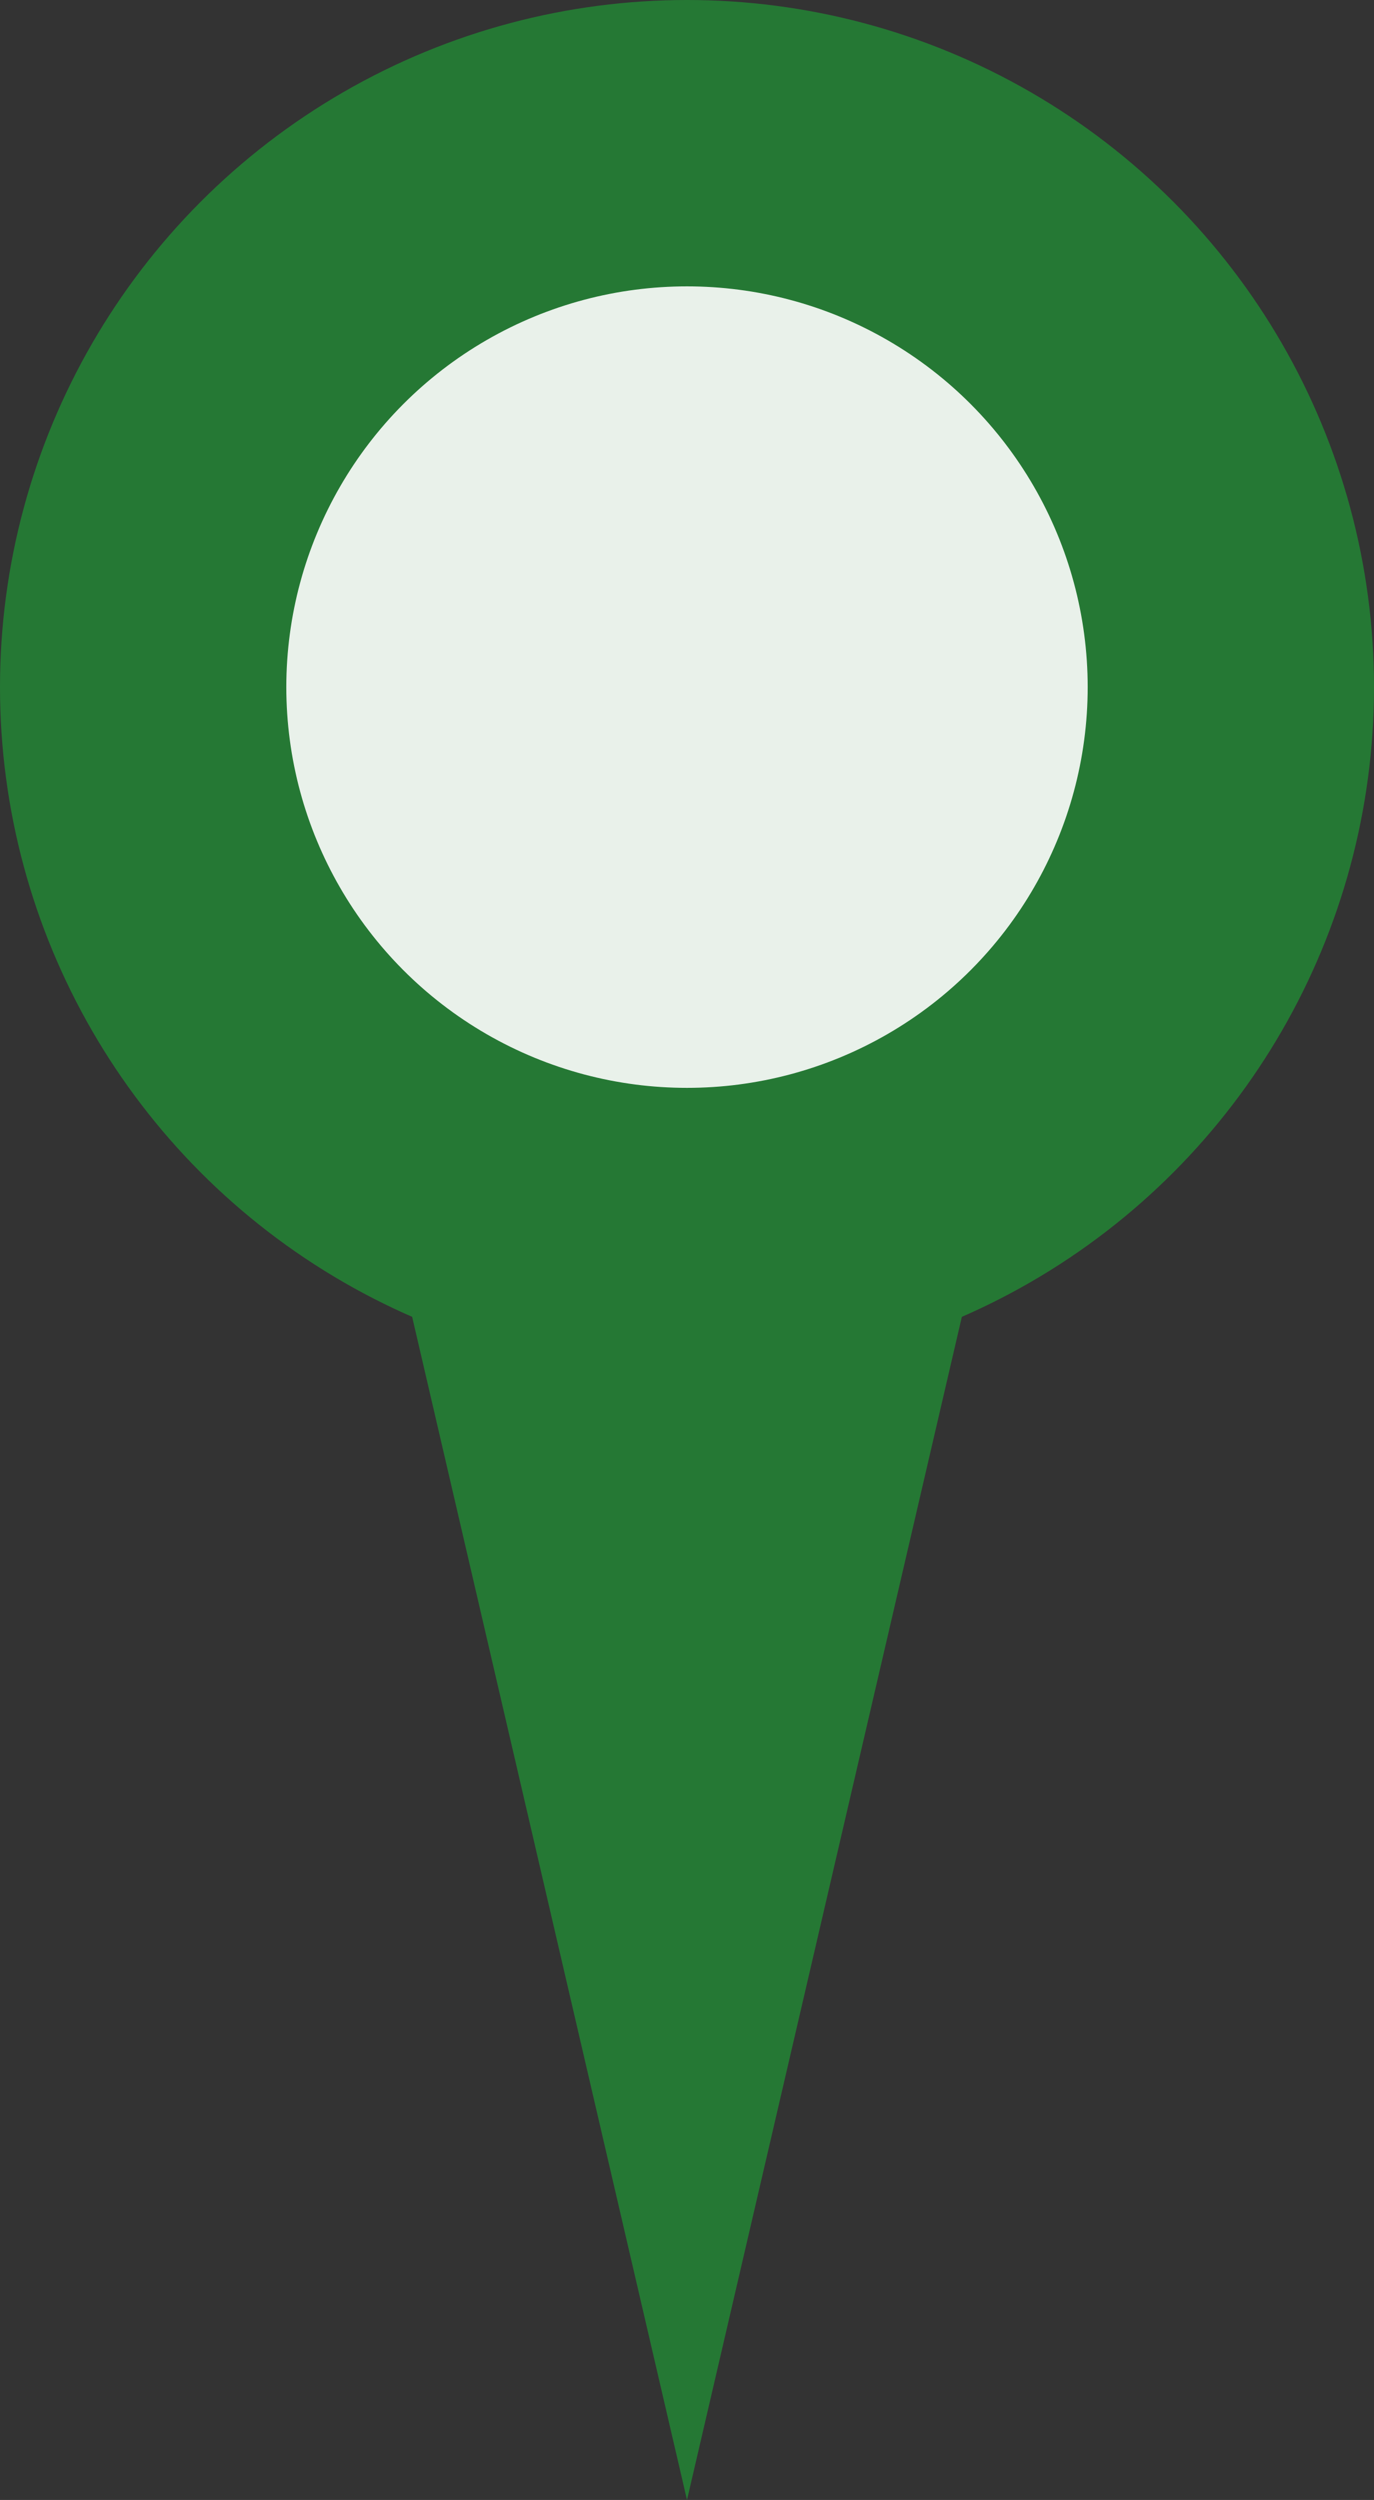
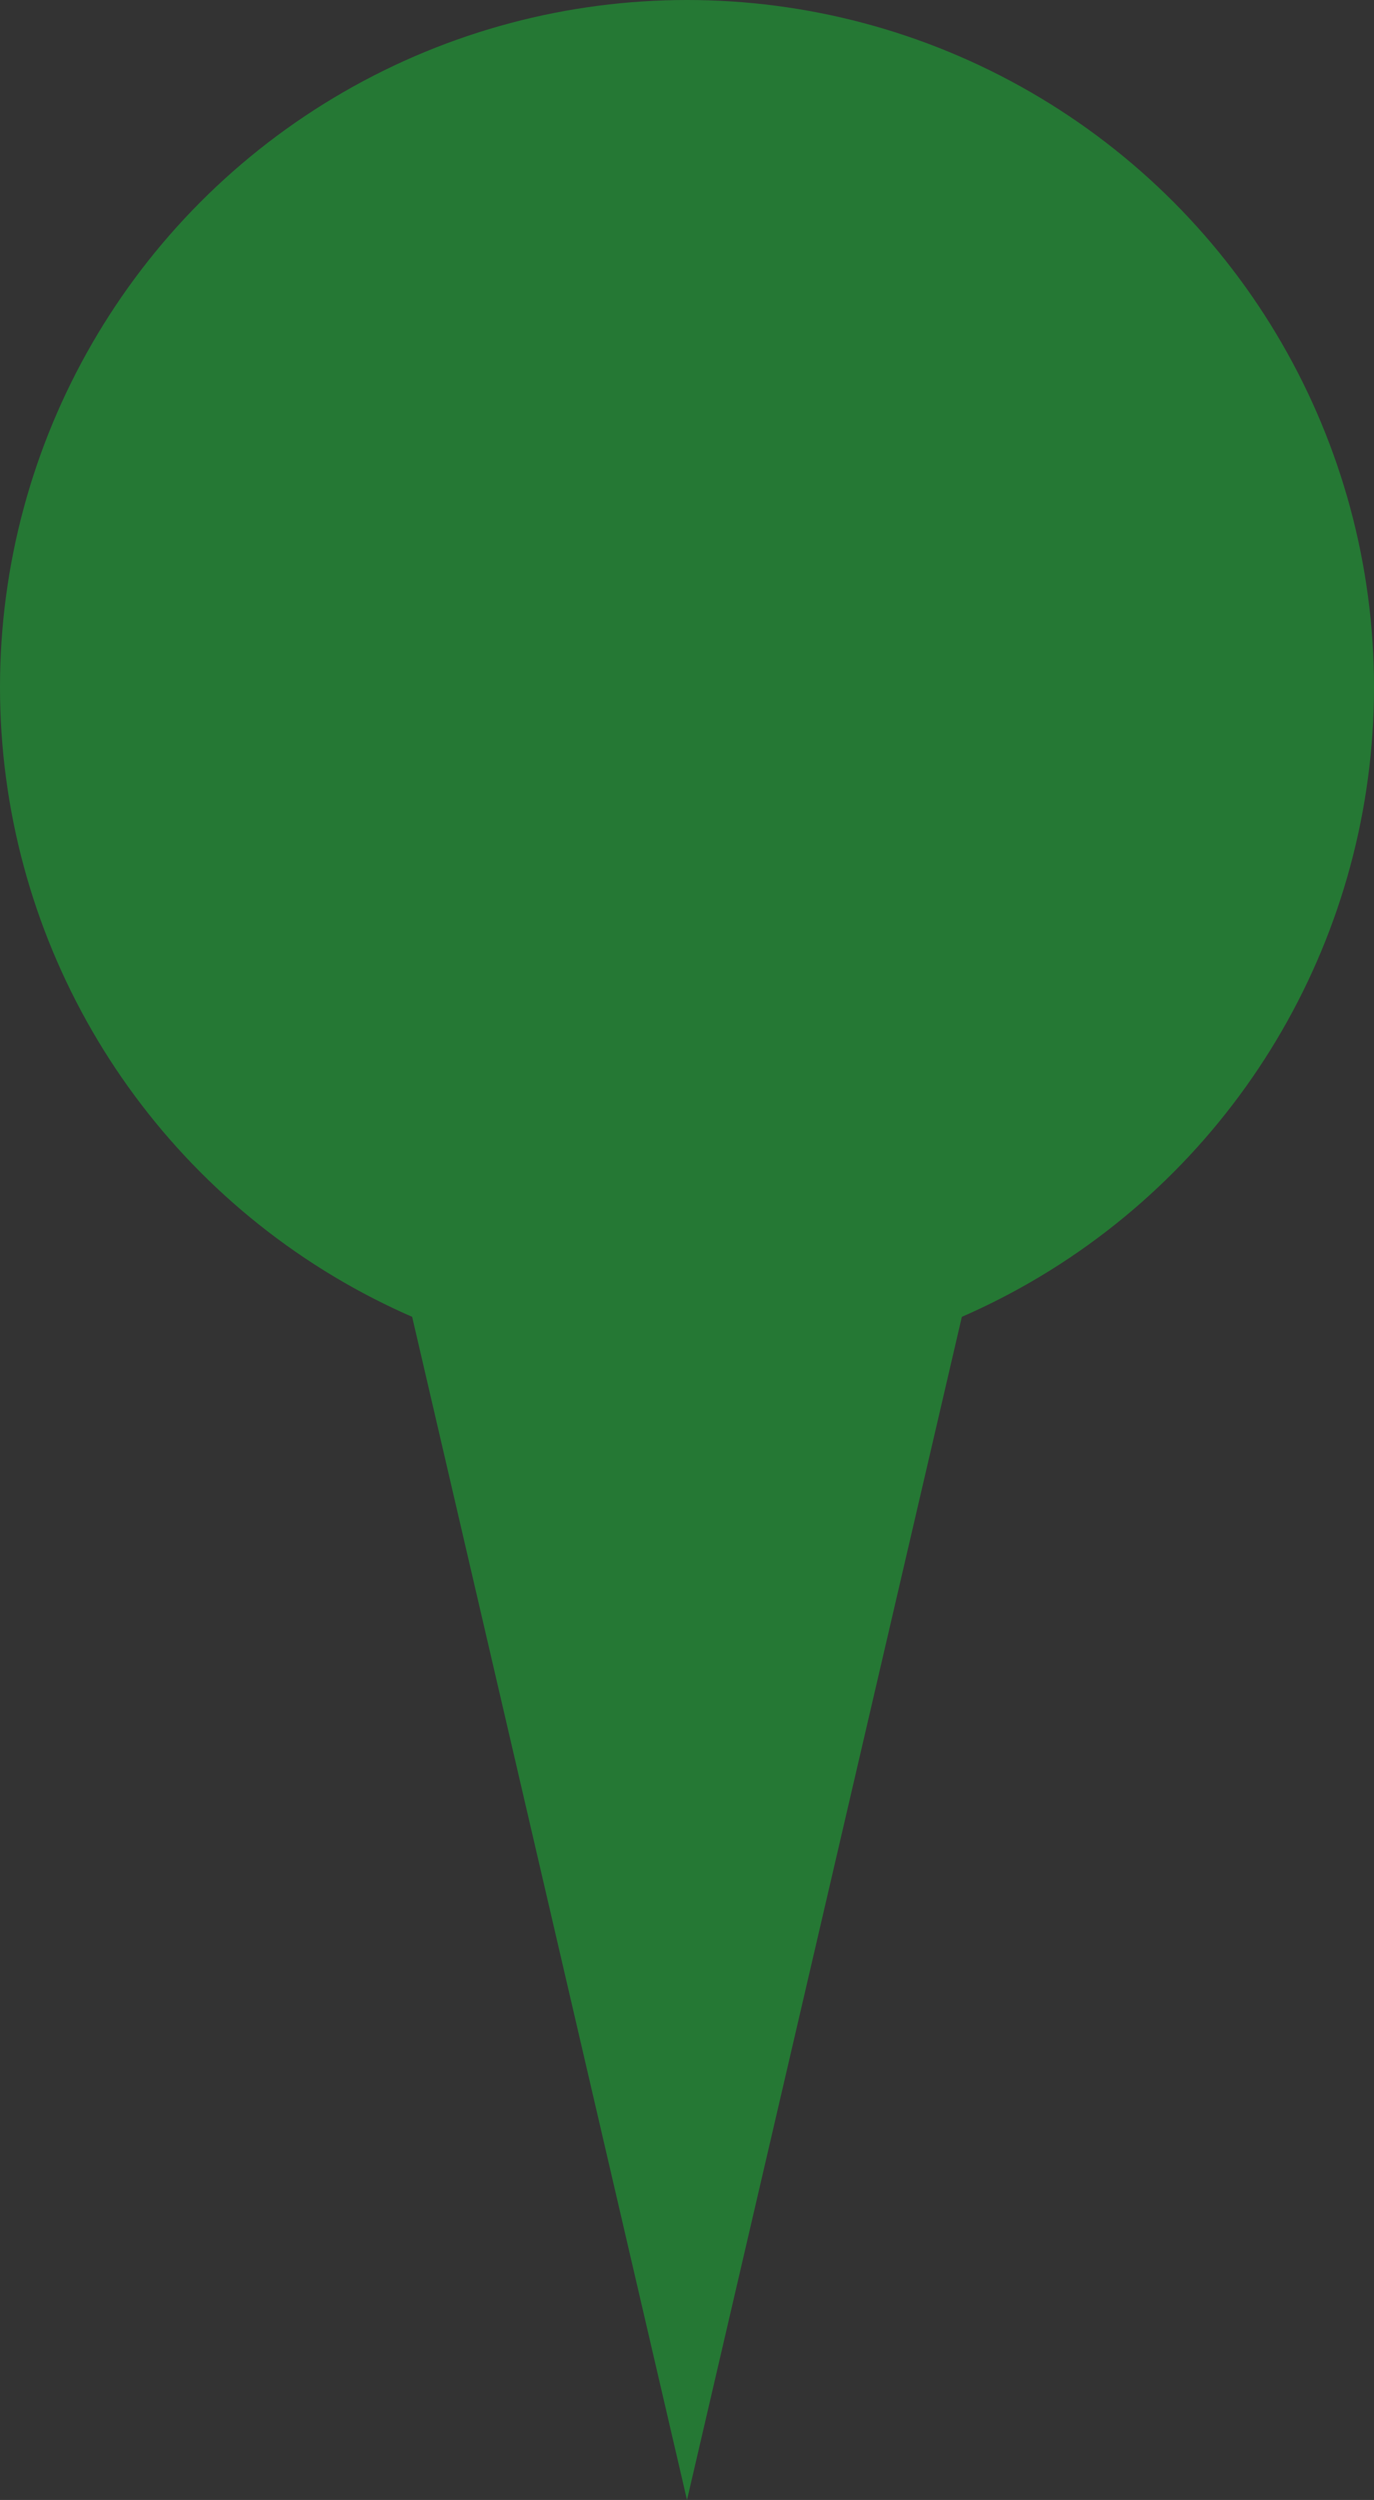
<svg xmlns="http://www.w3.org/2000/svg" viewBox="0 0 18.14 33">
  <rect x="0" y="0" width="18.14" height="33" fill="#333333" stroke="none" />
  <defs>
    <style>.cls-1{fill:#257834;}.cls-2{fill:#e9f1ea;}</style>
  </defs>
  <g id="レイヤー_2" data-name="レイヤー 2">
    <g id="contents">
      <circle class="cls-1" cx="9.07" cy="9.07" r="9.07" />
      <polygon class="cls-1" points="9.07 33 13.05 15.87 5.09 15.87 9.07 33" />
-       <circle class="cls-2" cx="9.07" cy="9.07" r="5.29" />
    </g>
  </g>
</svg>